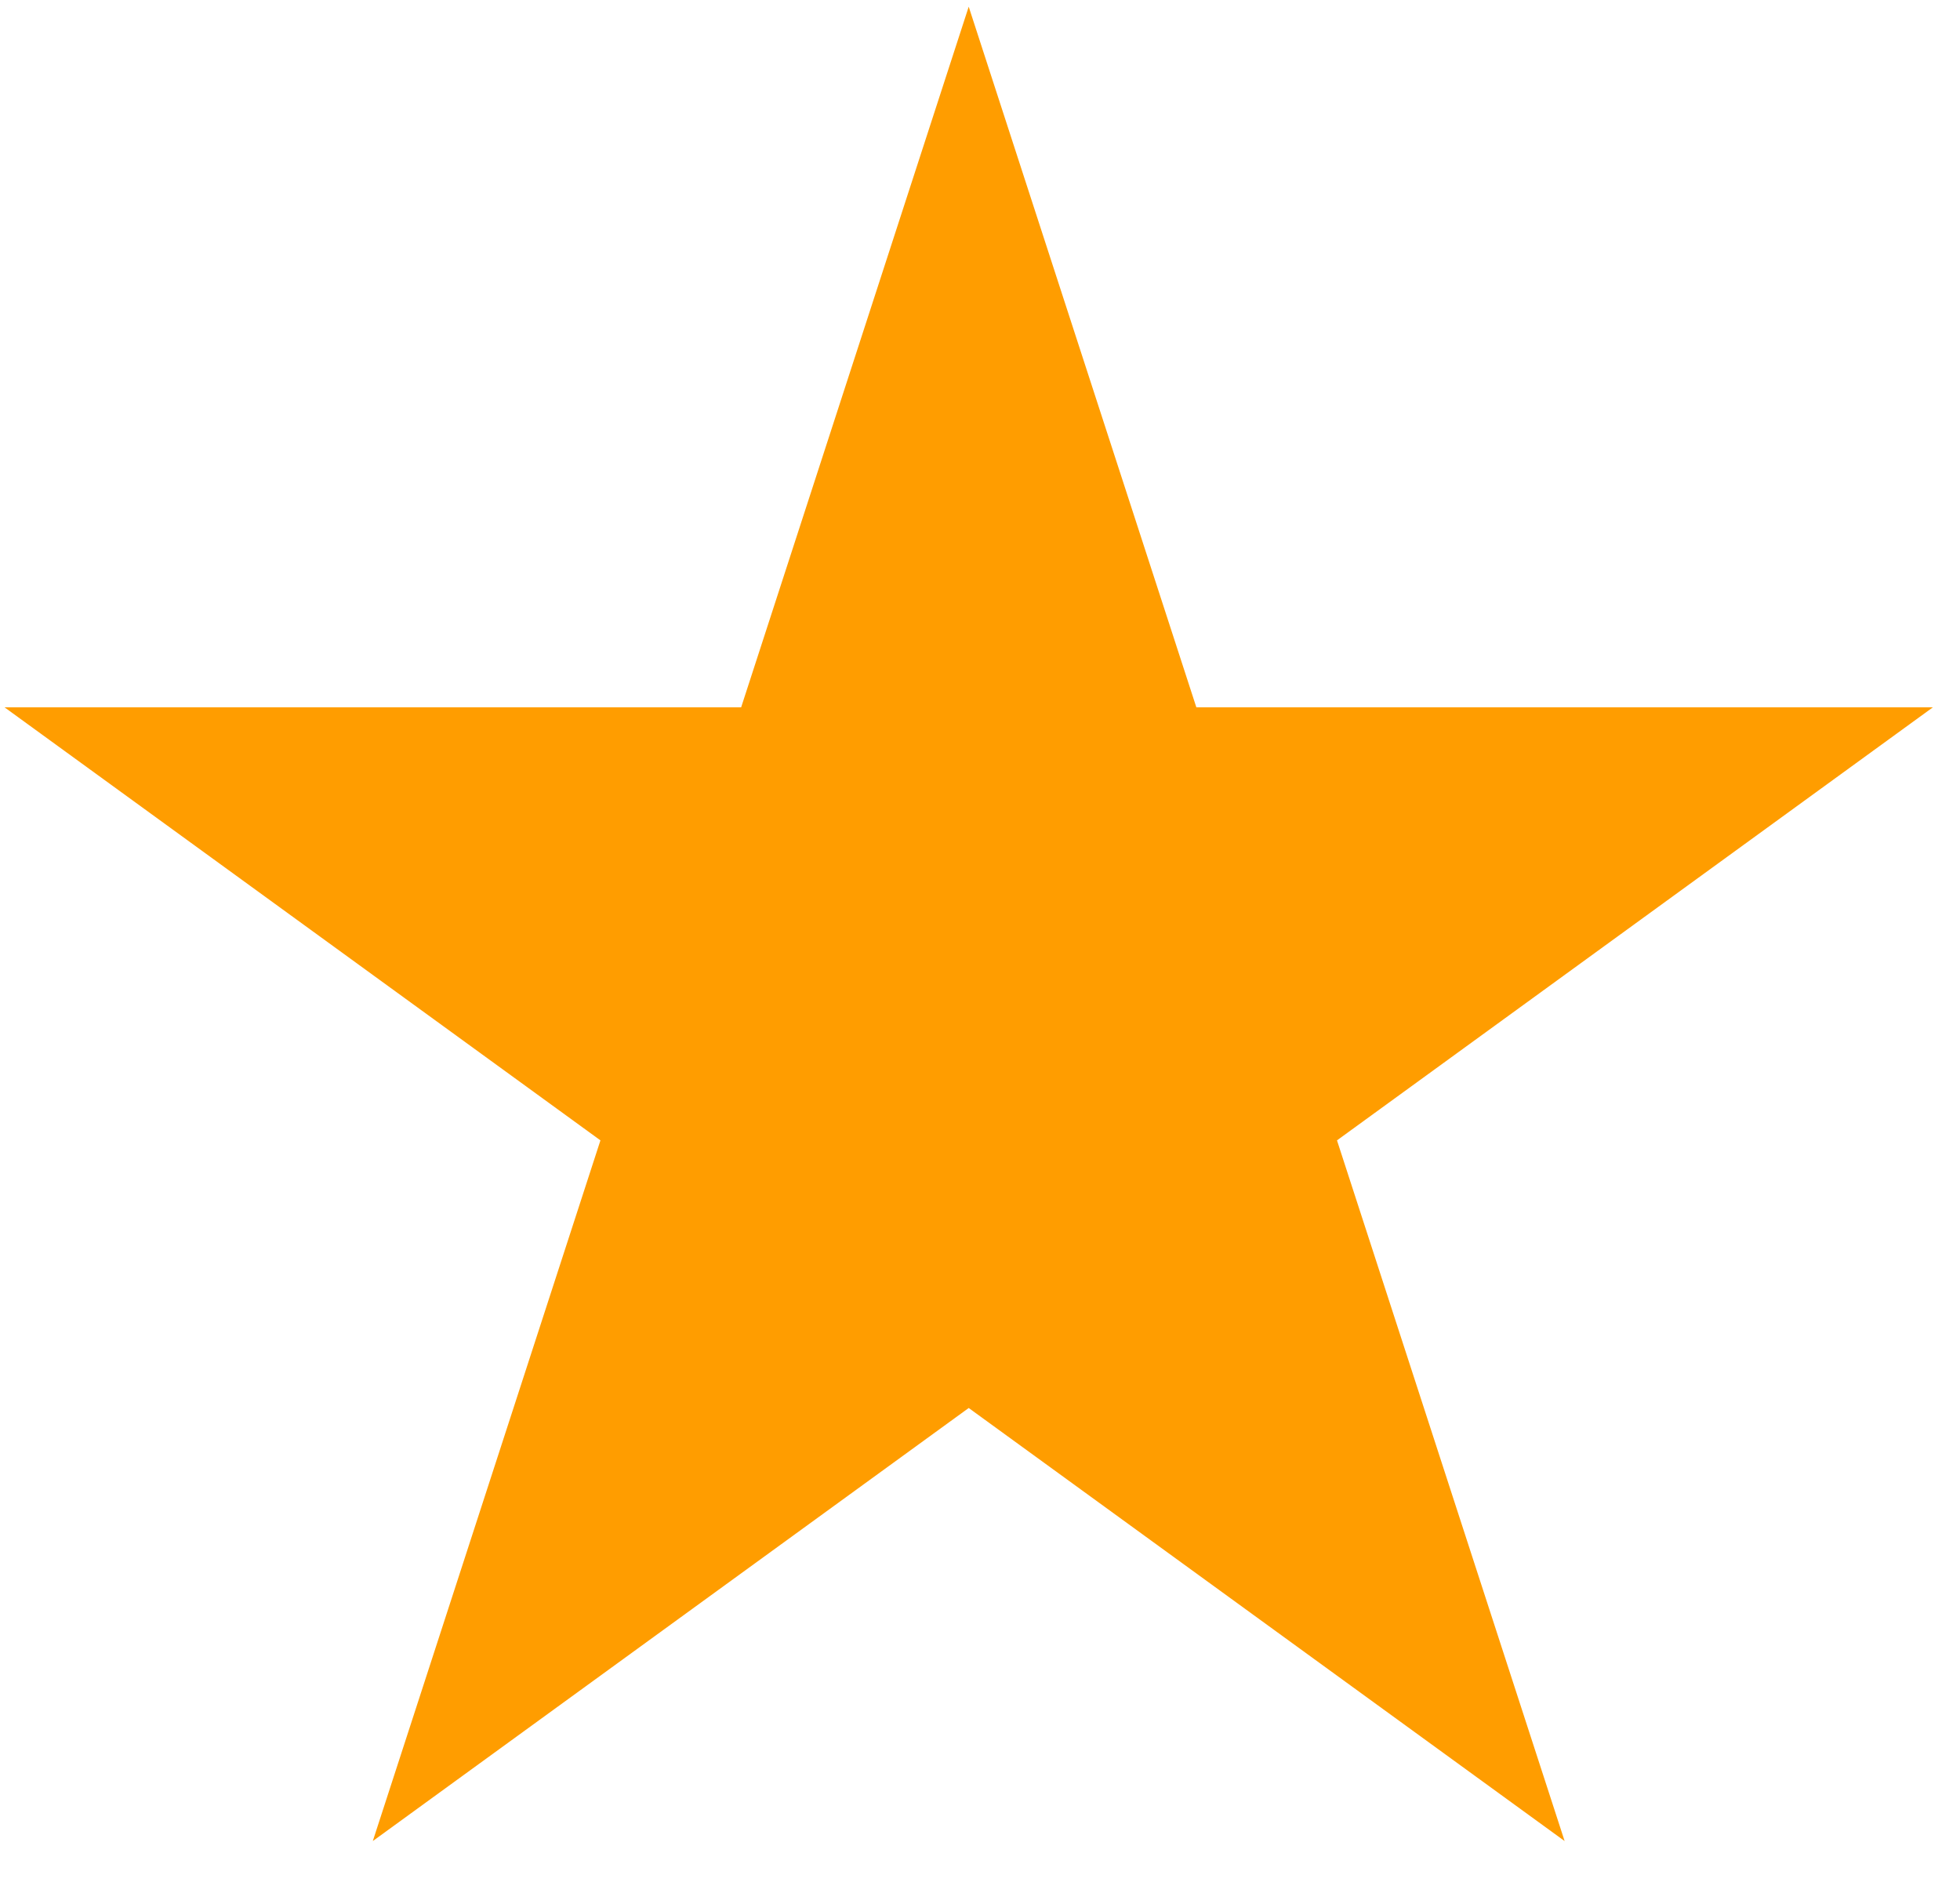
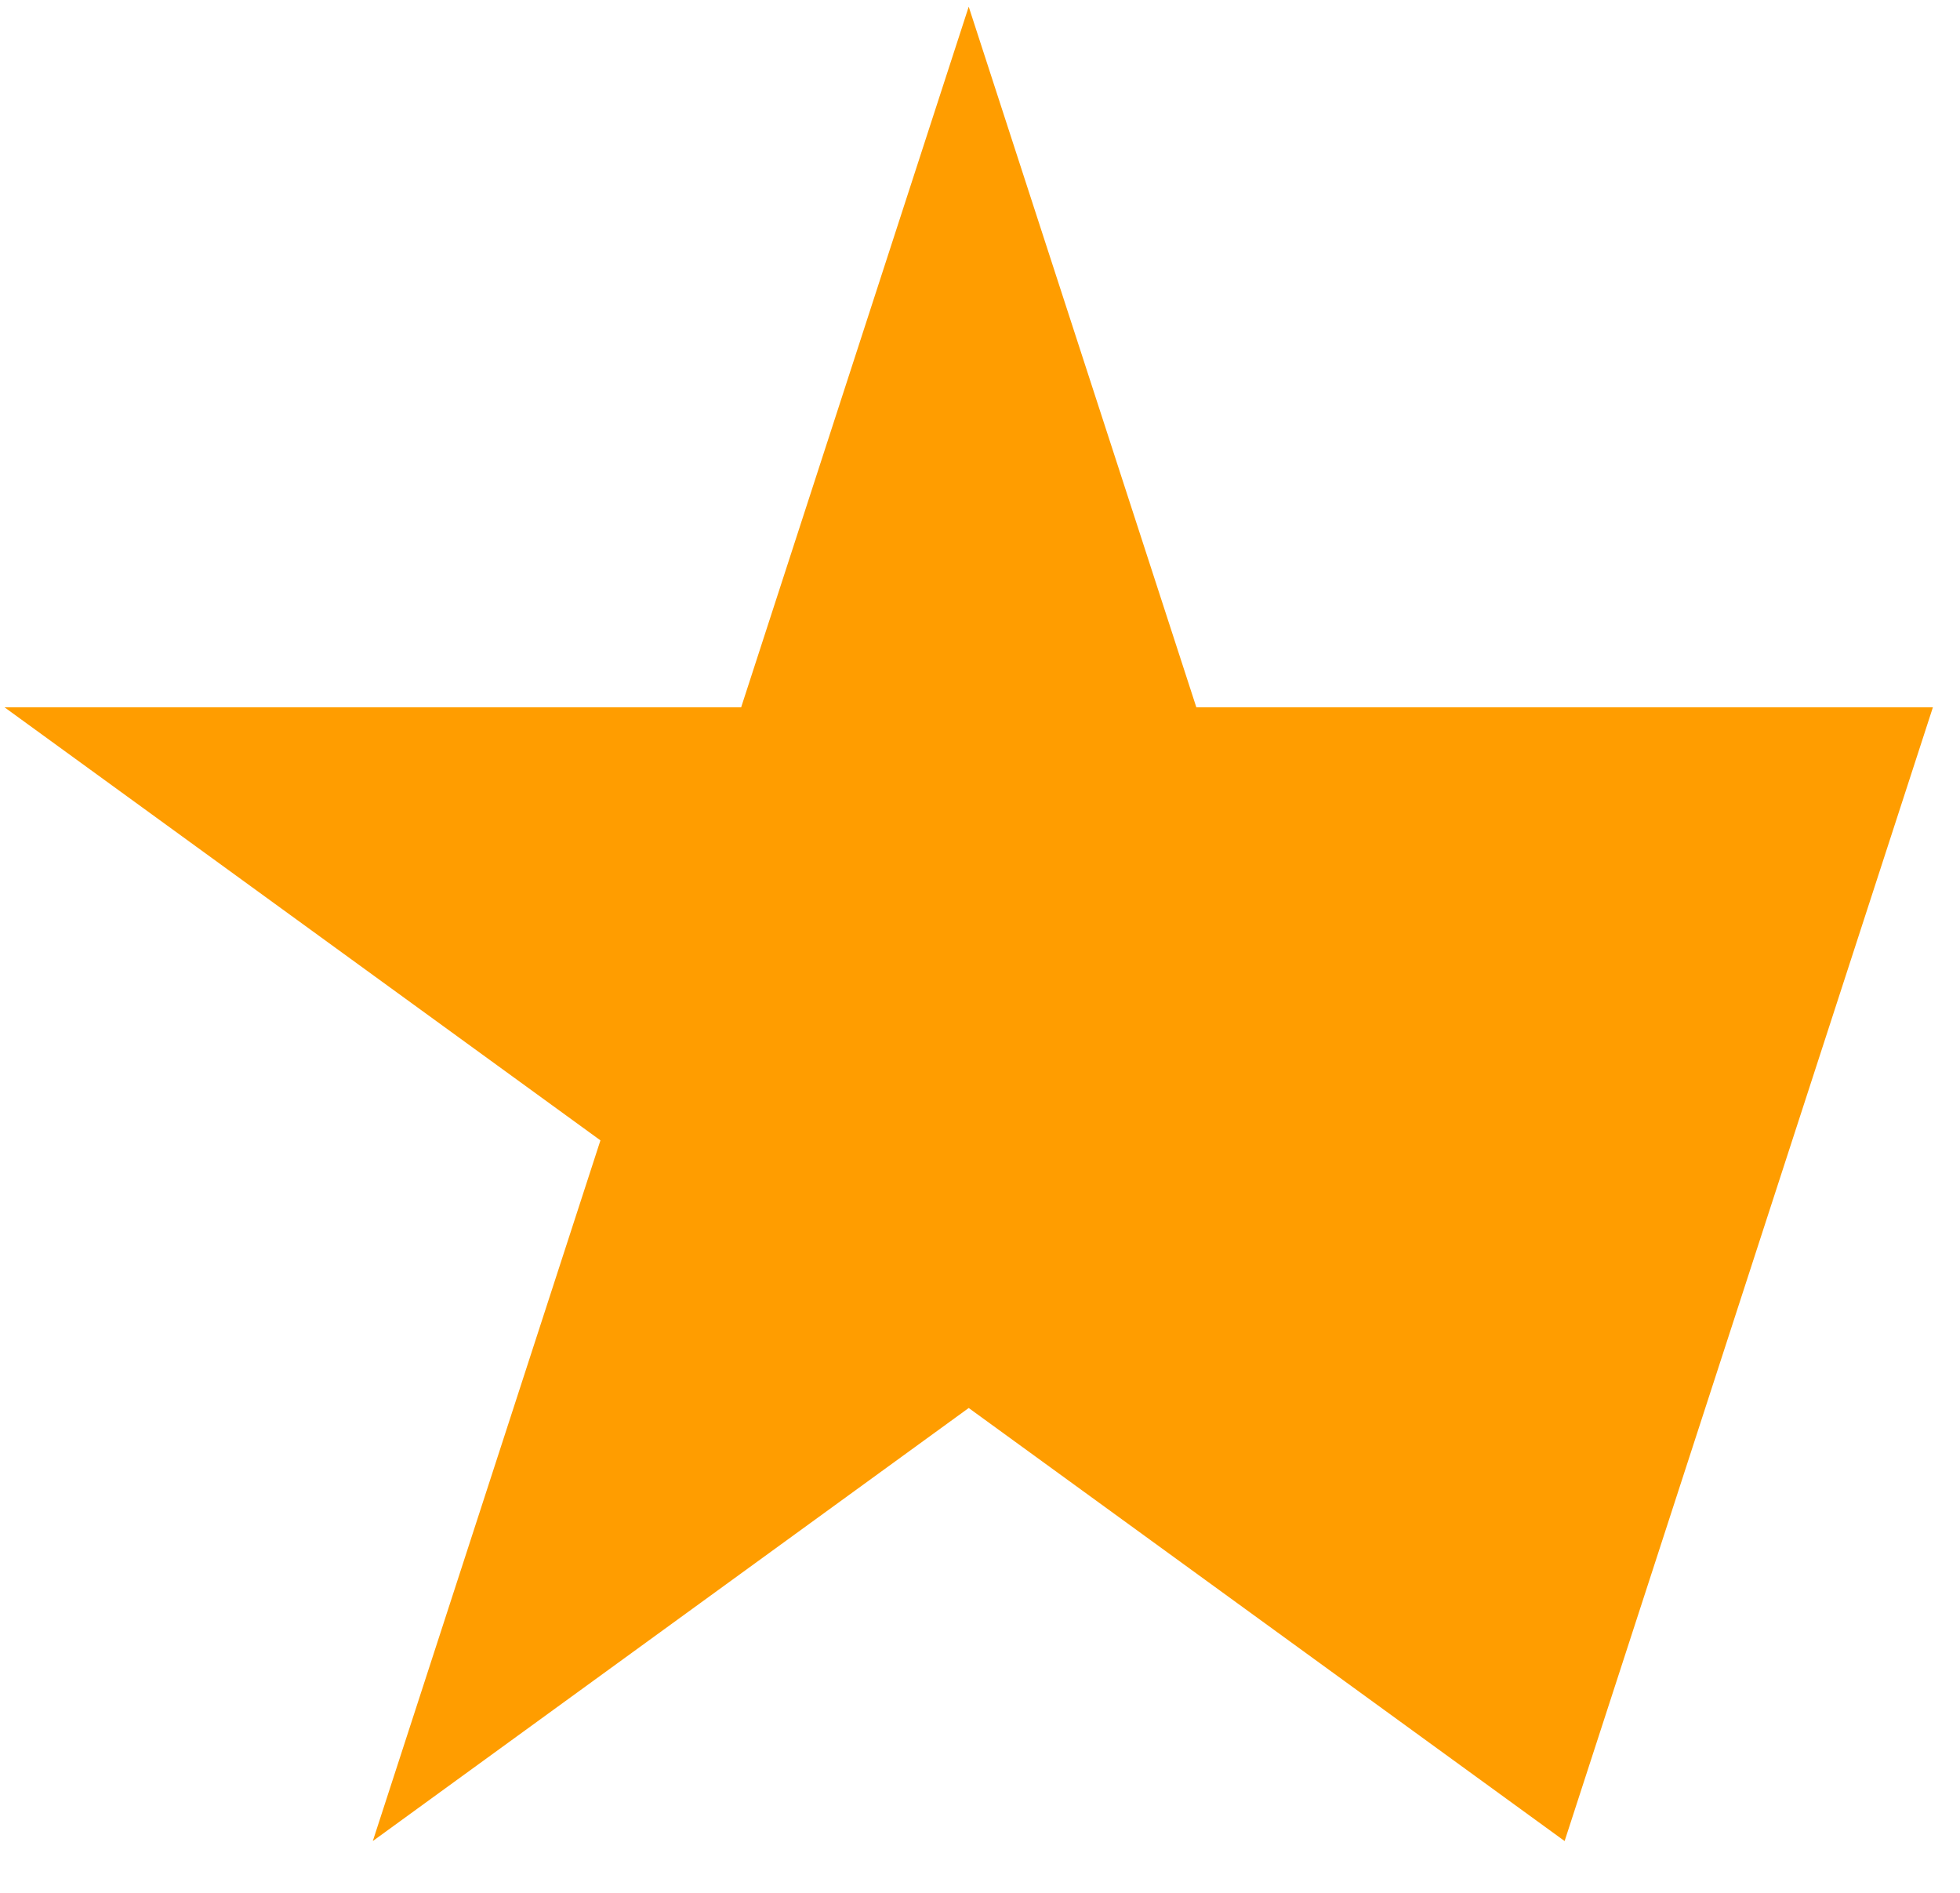
<svg xmlns="http://www.w3.org/2000/svg" width="29" height="28" viewBox="0 0 29 28" fill="none">
-   <path d="M14.333 0.099L17.701 10.463H28.599L19.782 16.869L23.15 27.234L14.333 20.828L5.516 27.234L8.884 16.869L0.067 10.463H10.966L14.333 0.099Z" fill="#FF9D00" />
+   <path d="M14.333 0.099L17.701 10.463H28.599L23.15 27.234L14.333 20.828L5.516 27.234L8.884 16.869L0.067 10.463H10.966L14.333 0.099Z" fill="#FF9D00" />
</svg>